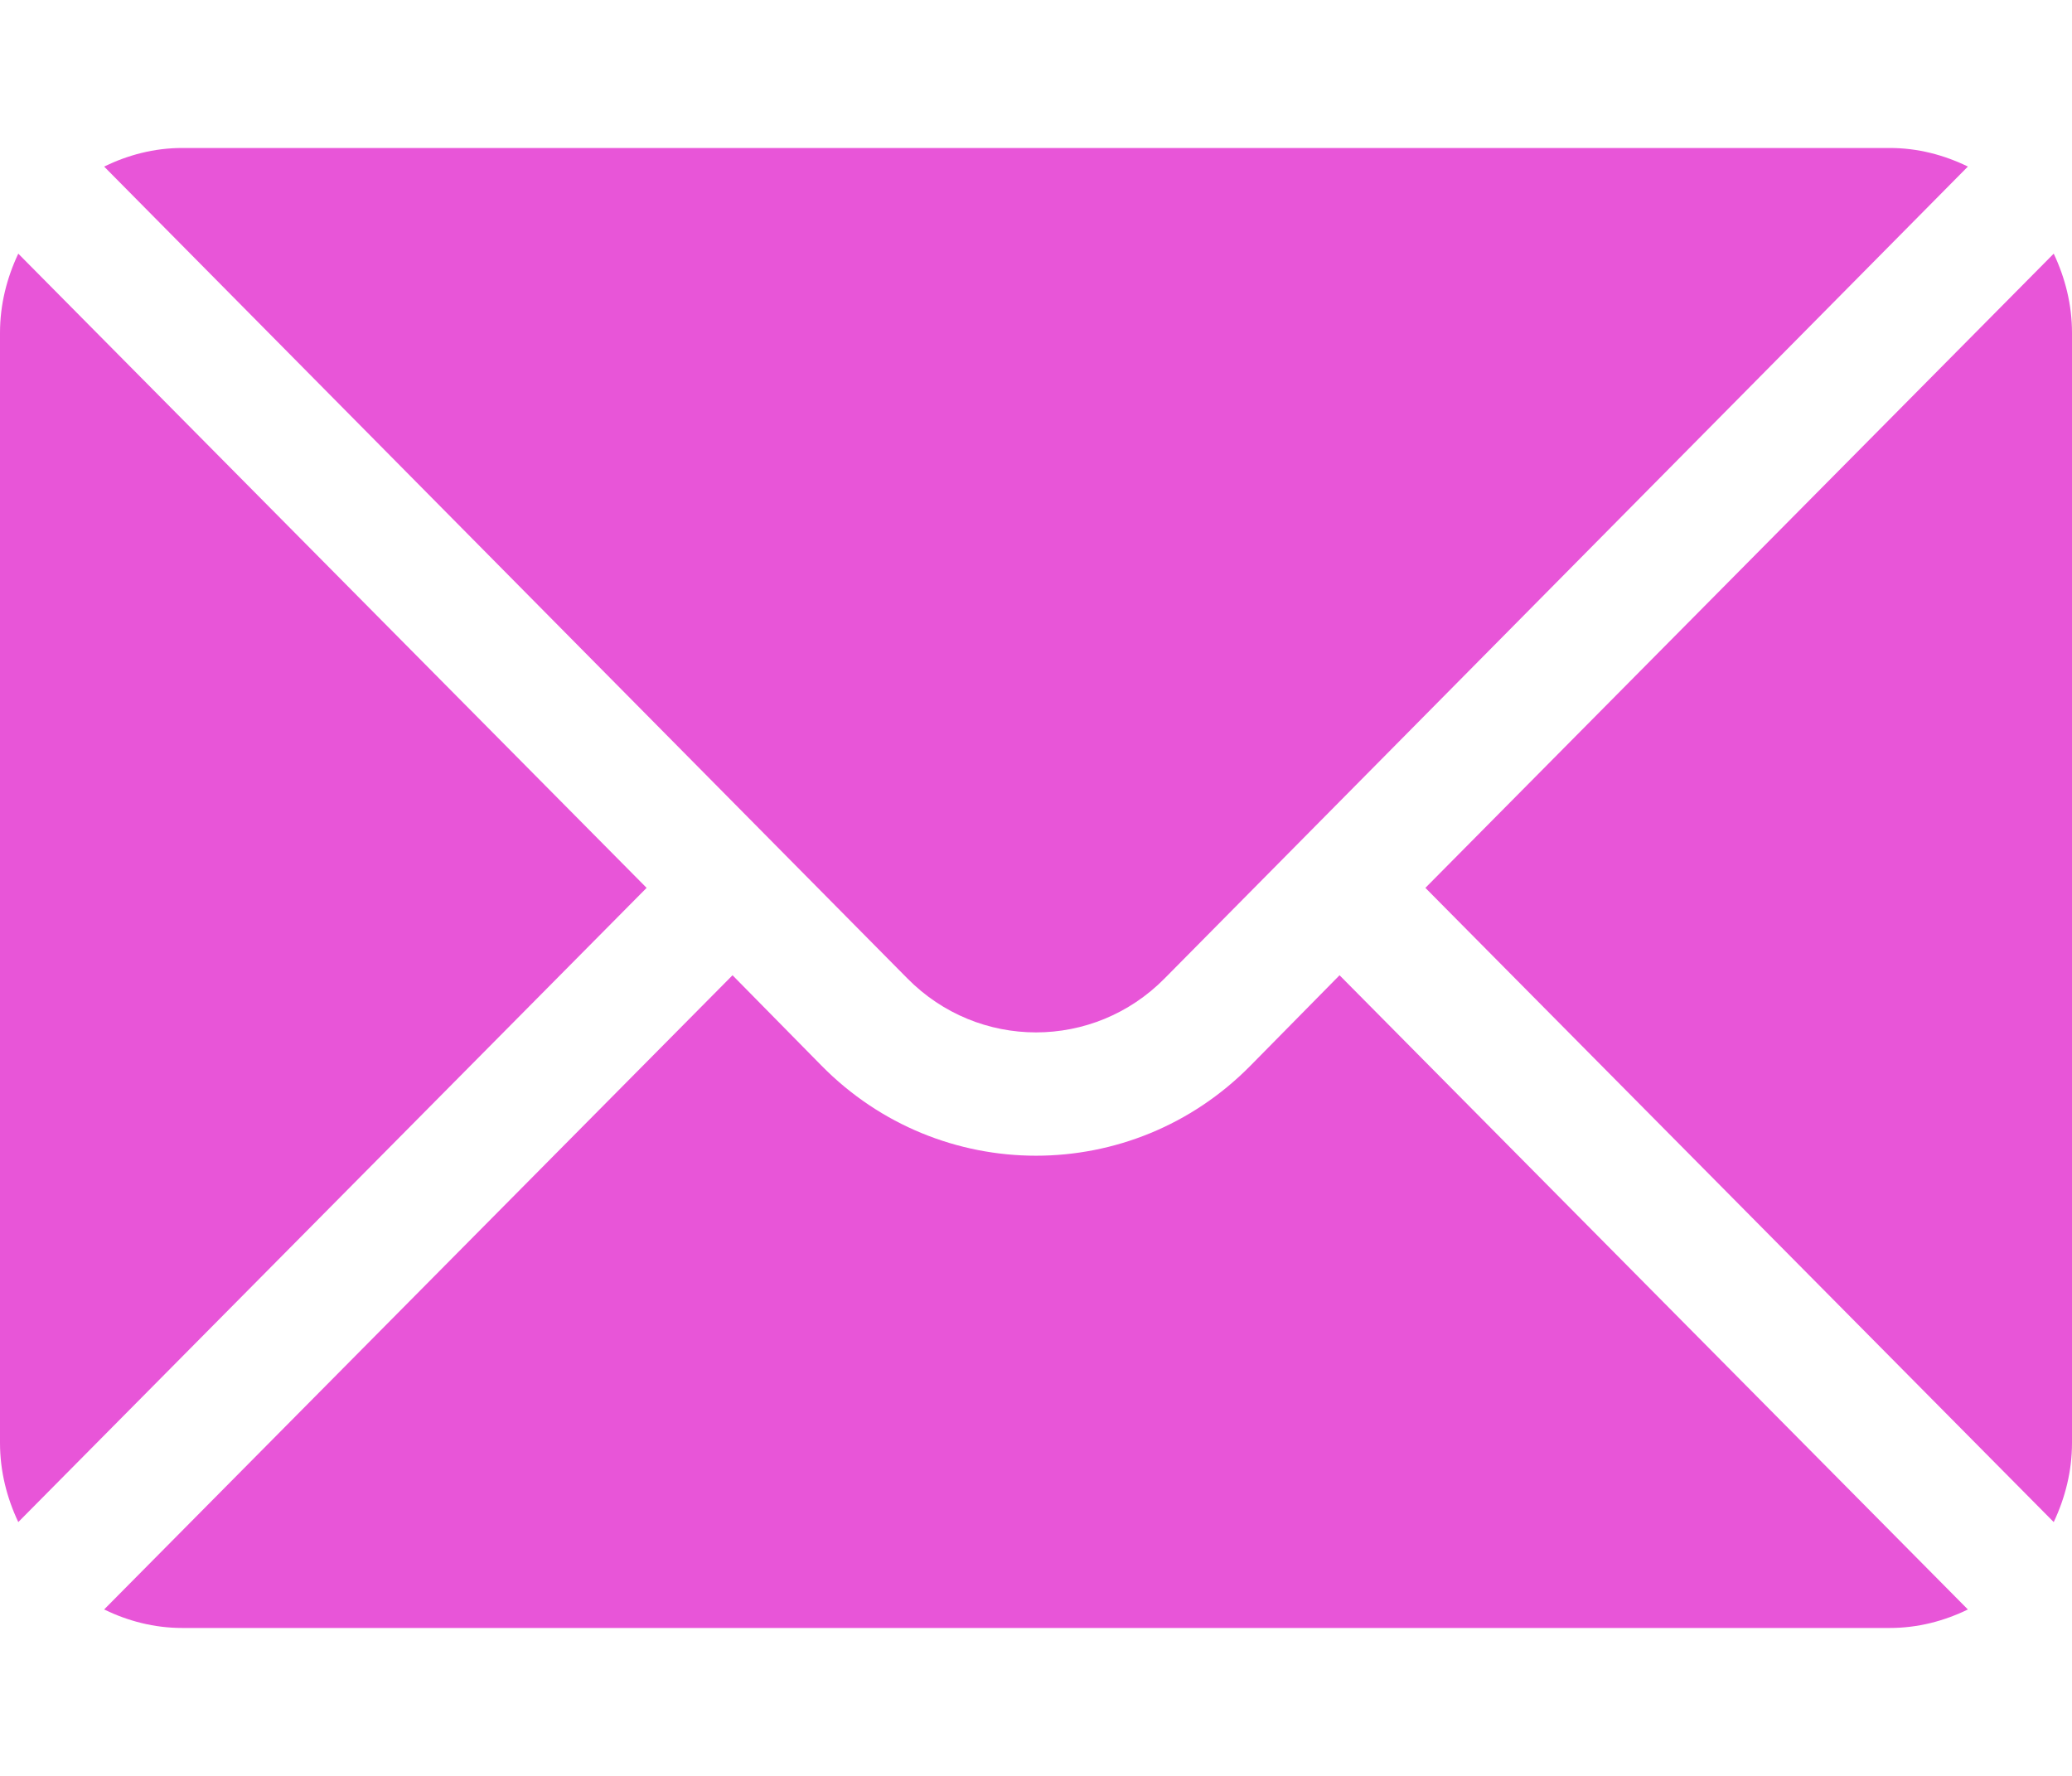
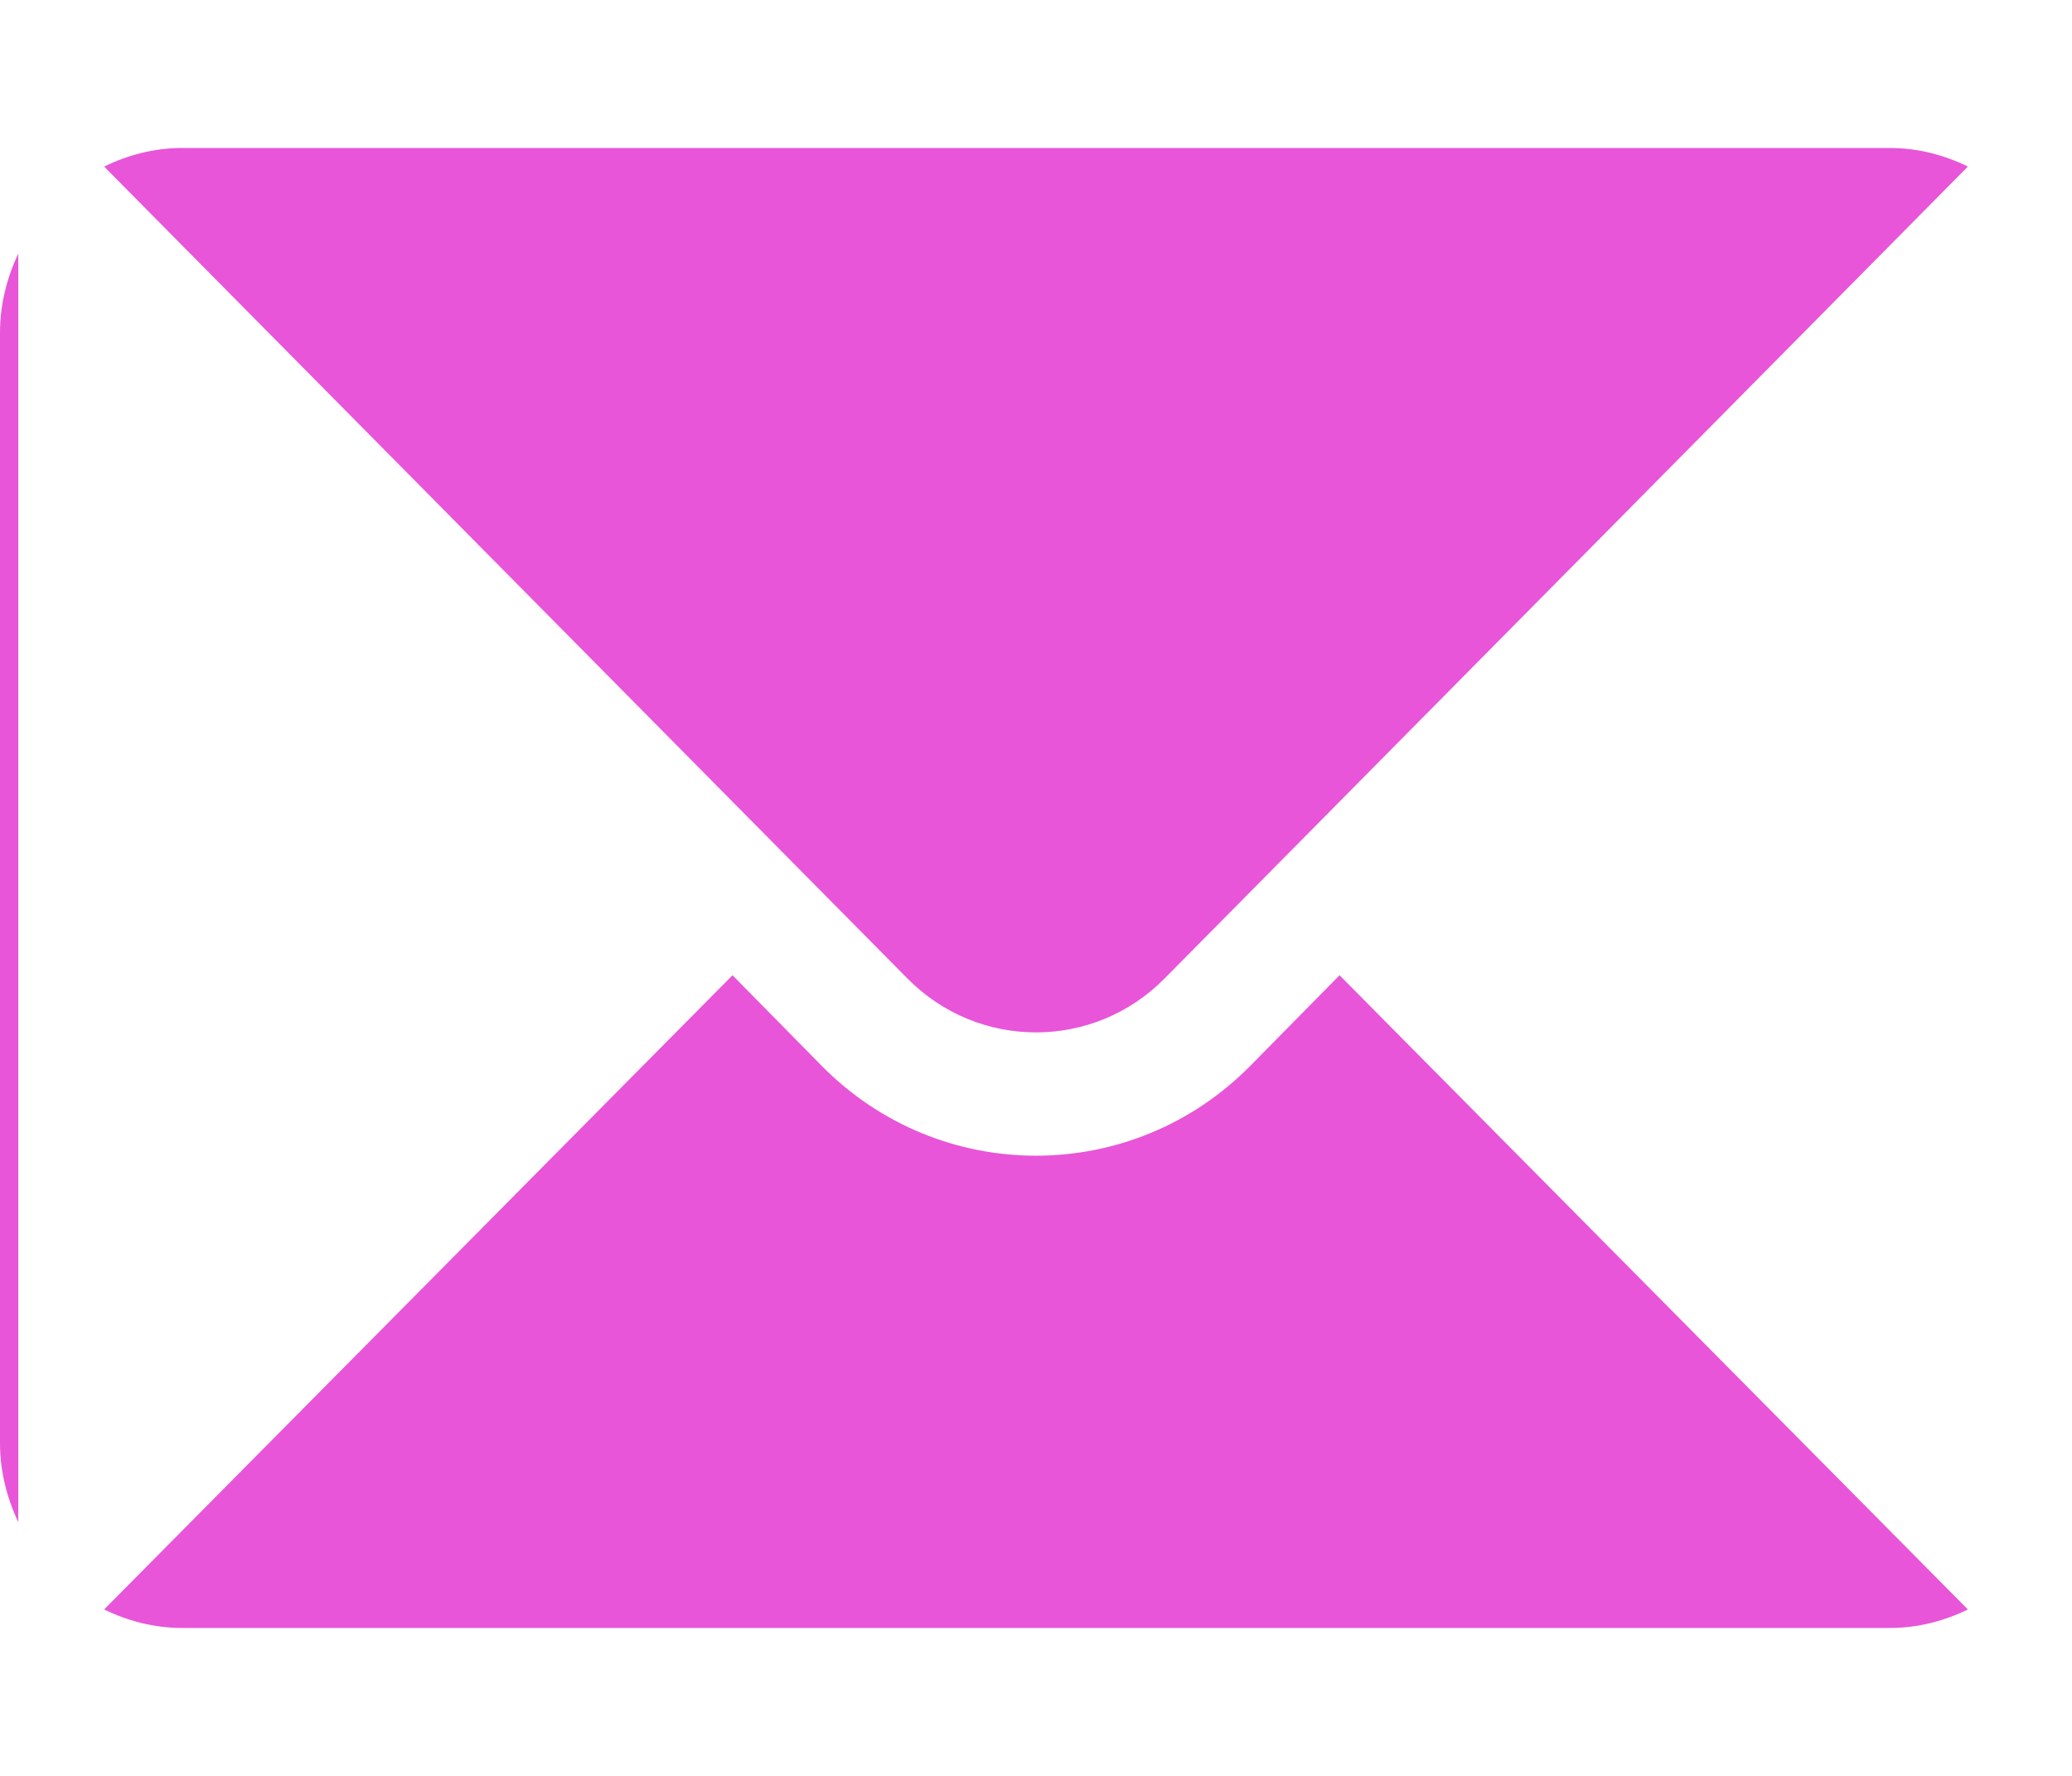
<svg xmlns="http://www.w3.org/2000/svg" width="28" height="24" viewBox="0 0 28 24" fill="none">
-   <path d="M27.753 3.428L19.262 11.999L27.753 20.57C27.907 20.244 28 19.884 28 19.499V4.499C28 4.114 27.907 3.754 27.753 3.428Z" fill="#E855D8" />
  <path d="M25.539 2H2.461C2.082 2 1.728 2.095 1.407 2.251L12.26 13.221C13.22 14.196 14.78 14.196 15.74 13.221L26.593 2.251C26.273 2.095 25.918 2 25.539 2Z" fill="#E855D8" />
-   <path d="M0.247 3.428C0.093 3.754 0 4.114 0 4.499V19.499C0 19.884 0.093 20.244 0.247 20.57L8.738 11.999L0.247 3.428Z" fill="#E855D8" />
+   <path d="M0.247 3.428C0.093 3.754 0 4.114 0 4.499V19.499C0 19.884 0.093 20.244 0.247 20.57L0.247 3.428Z" fill="#E855D8" />
  <path d="M18.102 13.18L16.9 14.4C15.301 16.025 12.699 16.025 11.1 14.4L9.899 13.18L1.407 21.751C1.728 21.907 2.082 22.001 2.461 22.001H25.539C25.918 22.001 26.273 21.907 26.593 21.751L18.102 13.18Z" fill="#E855D8" />
</svg>